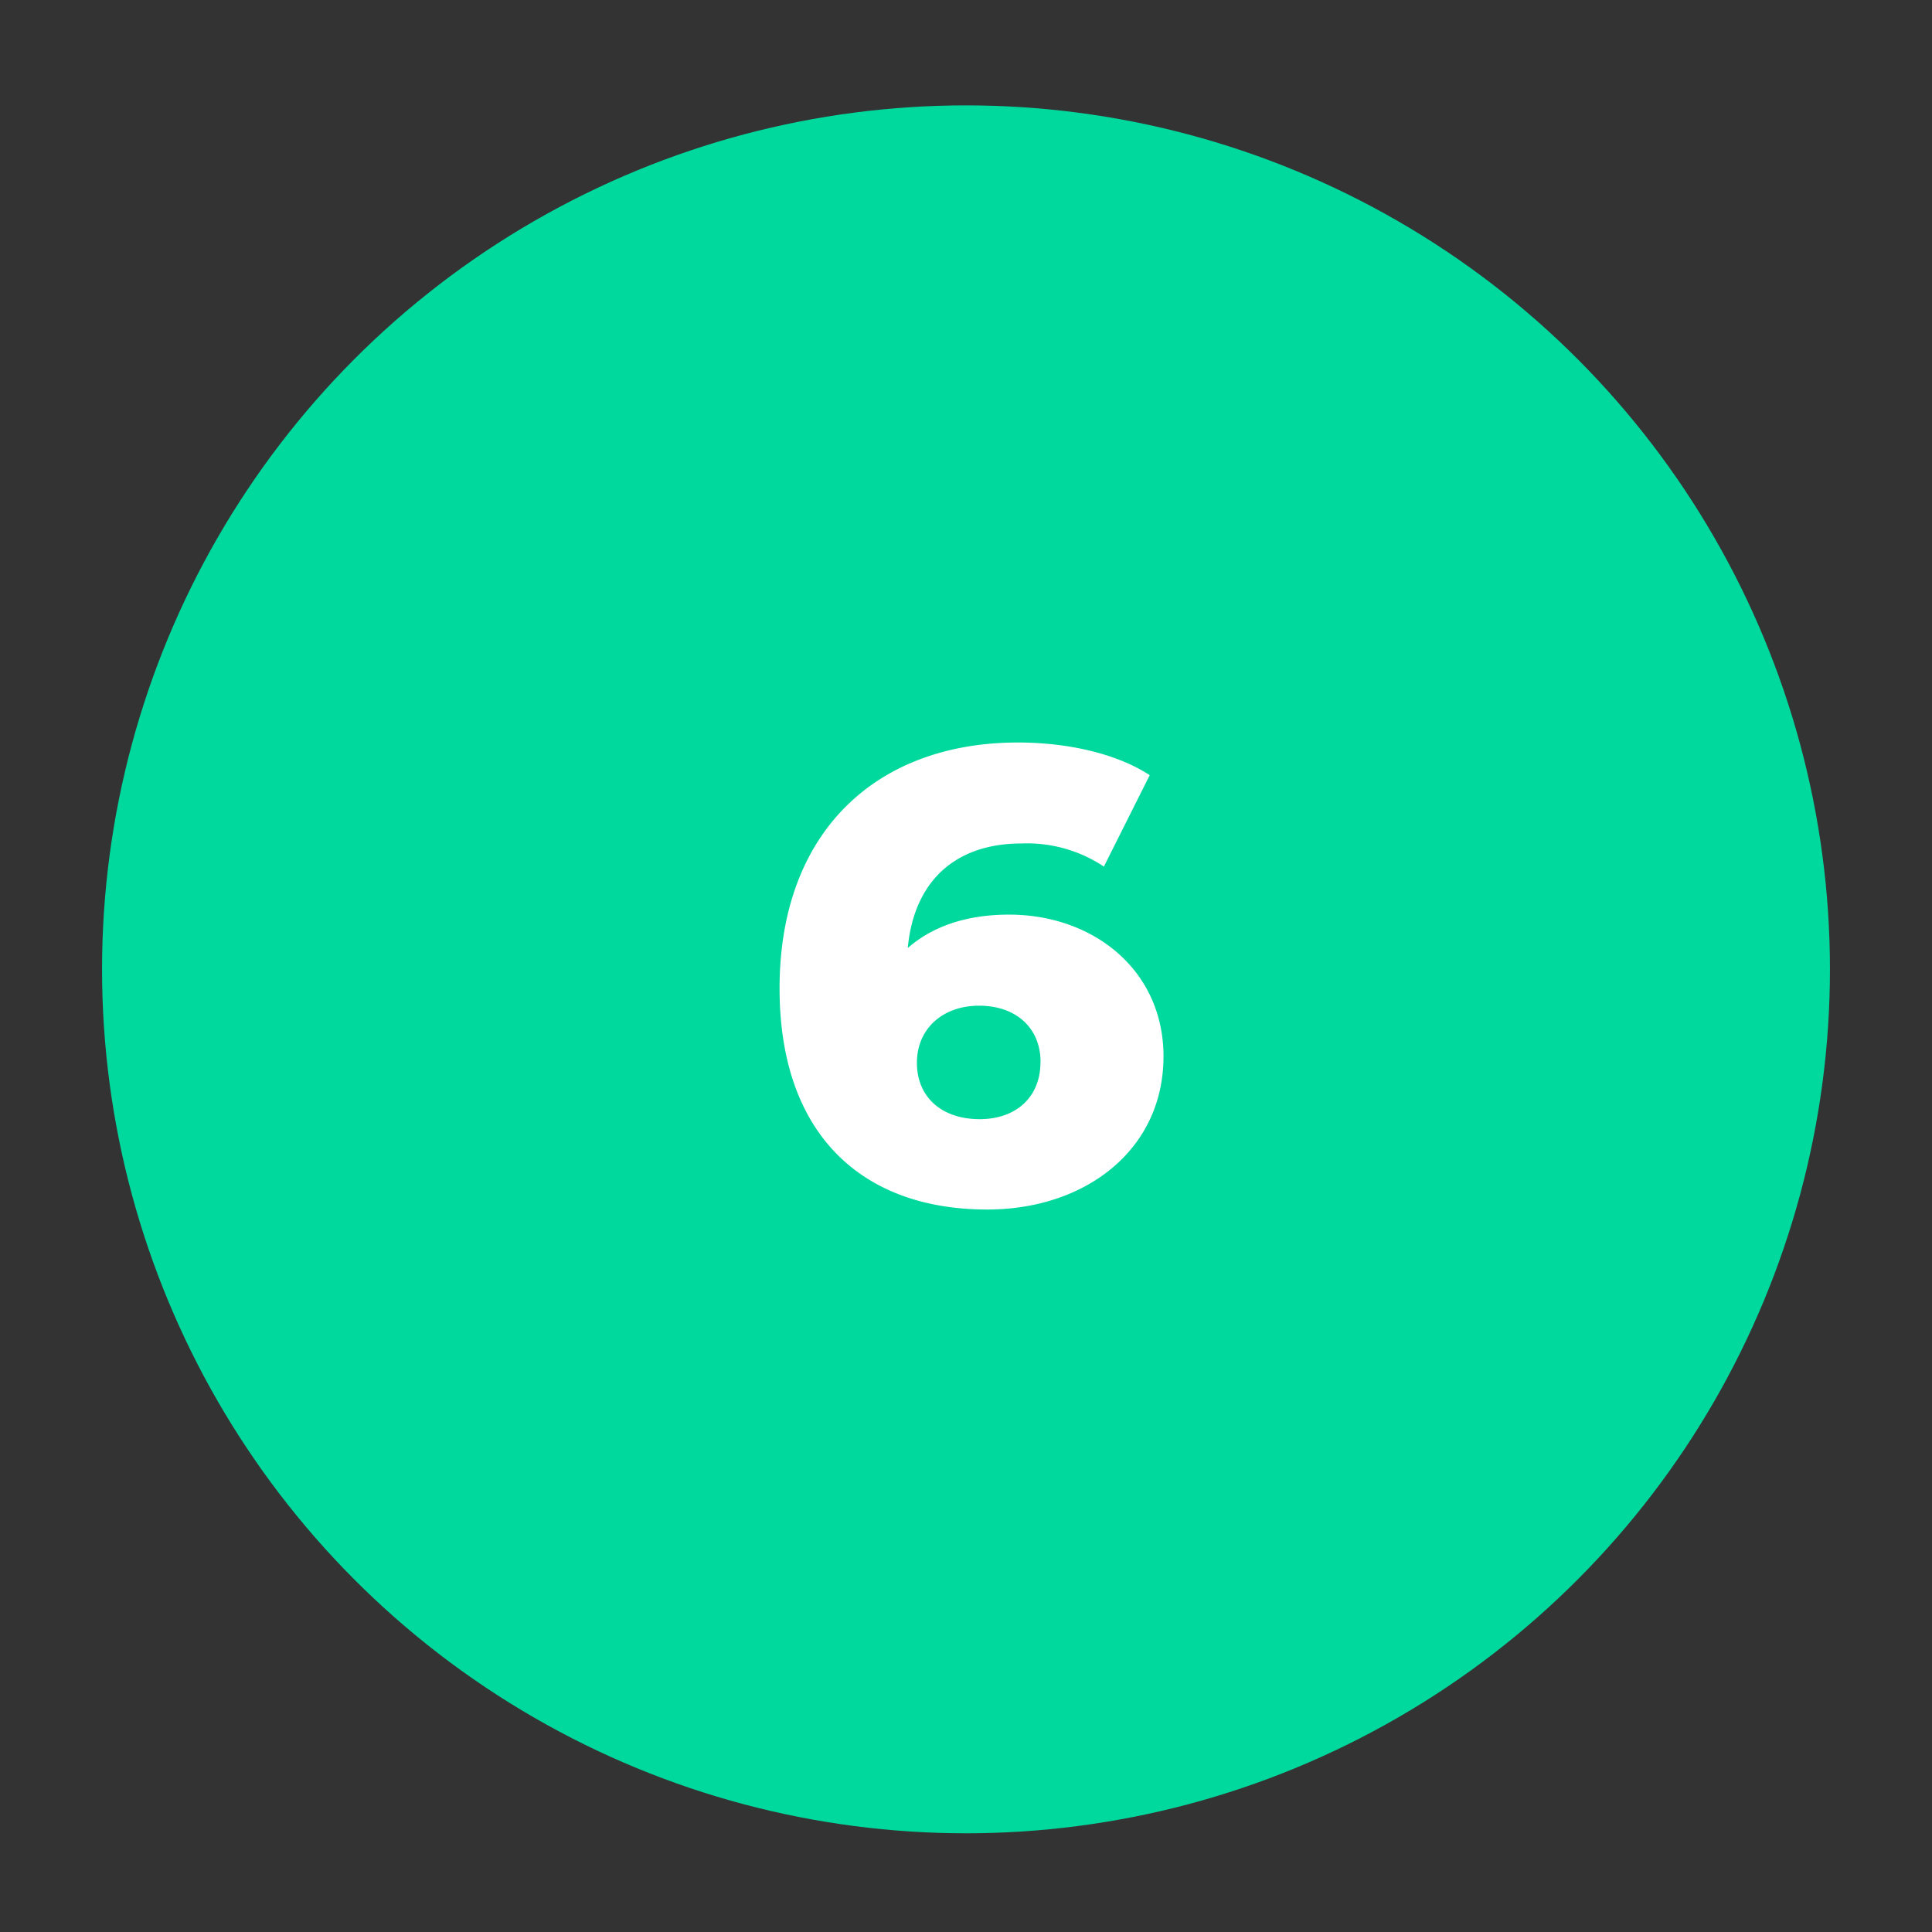
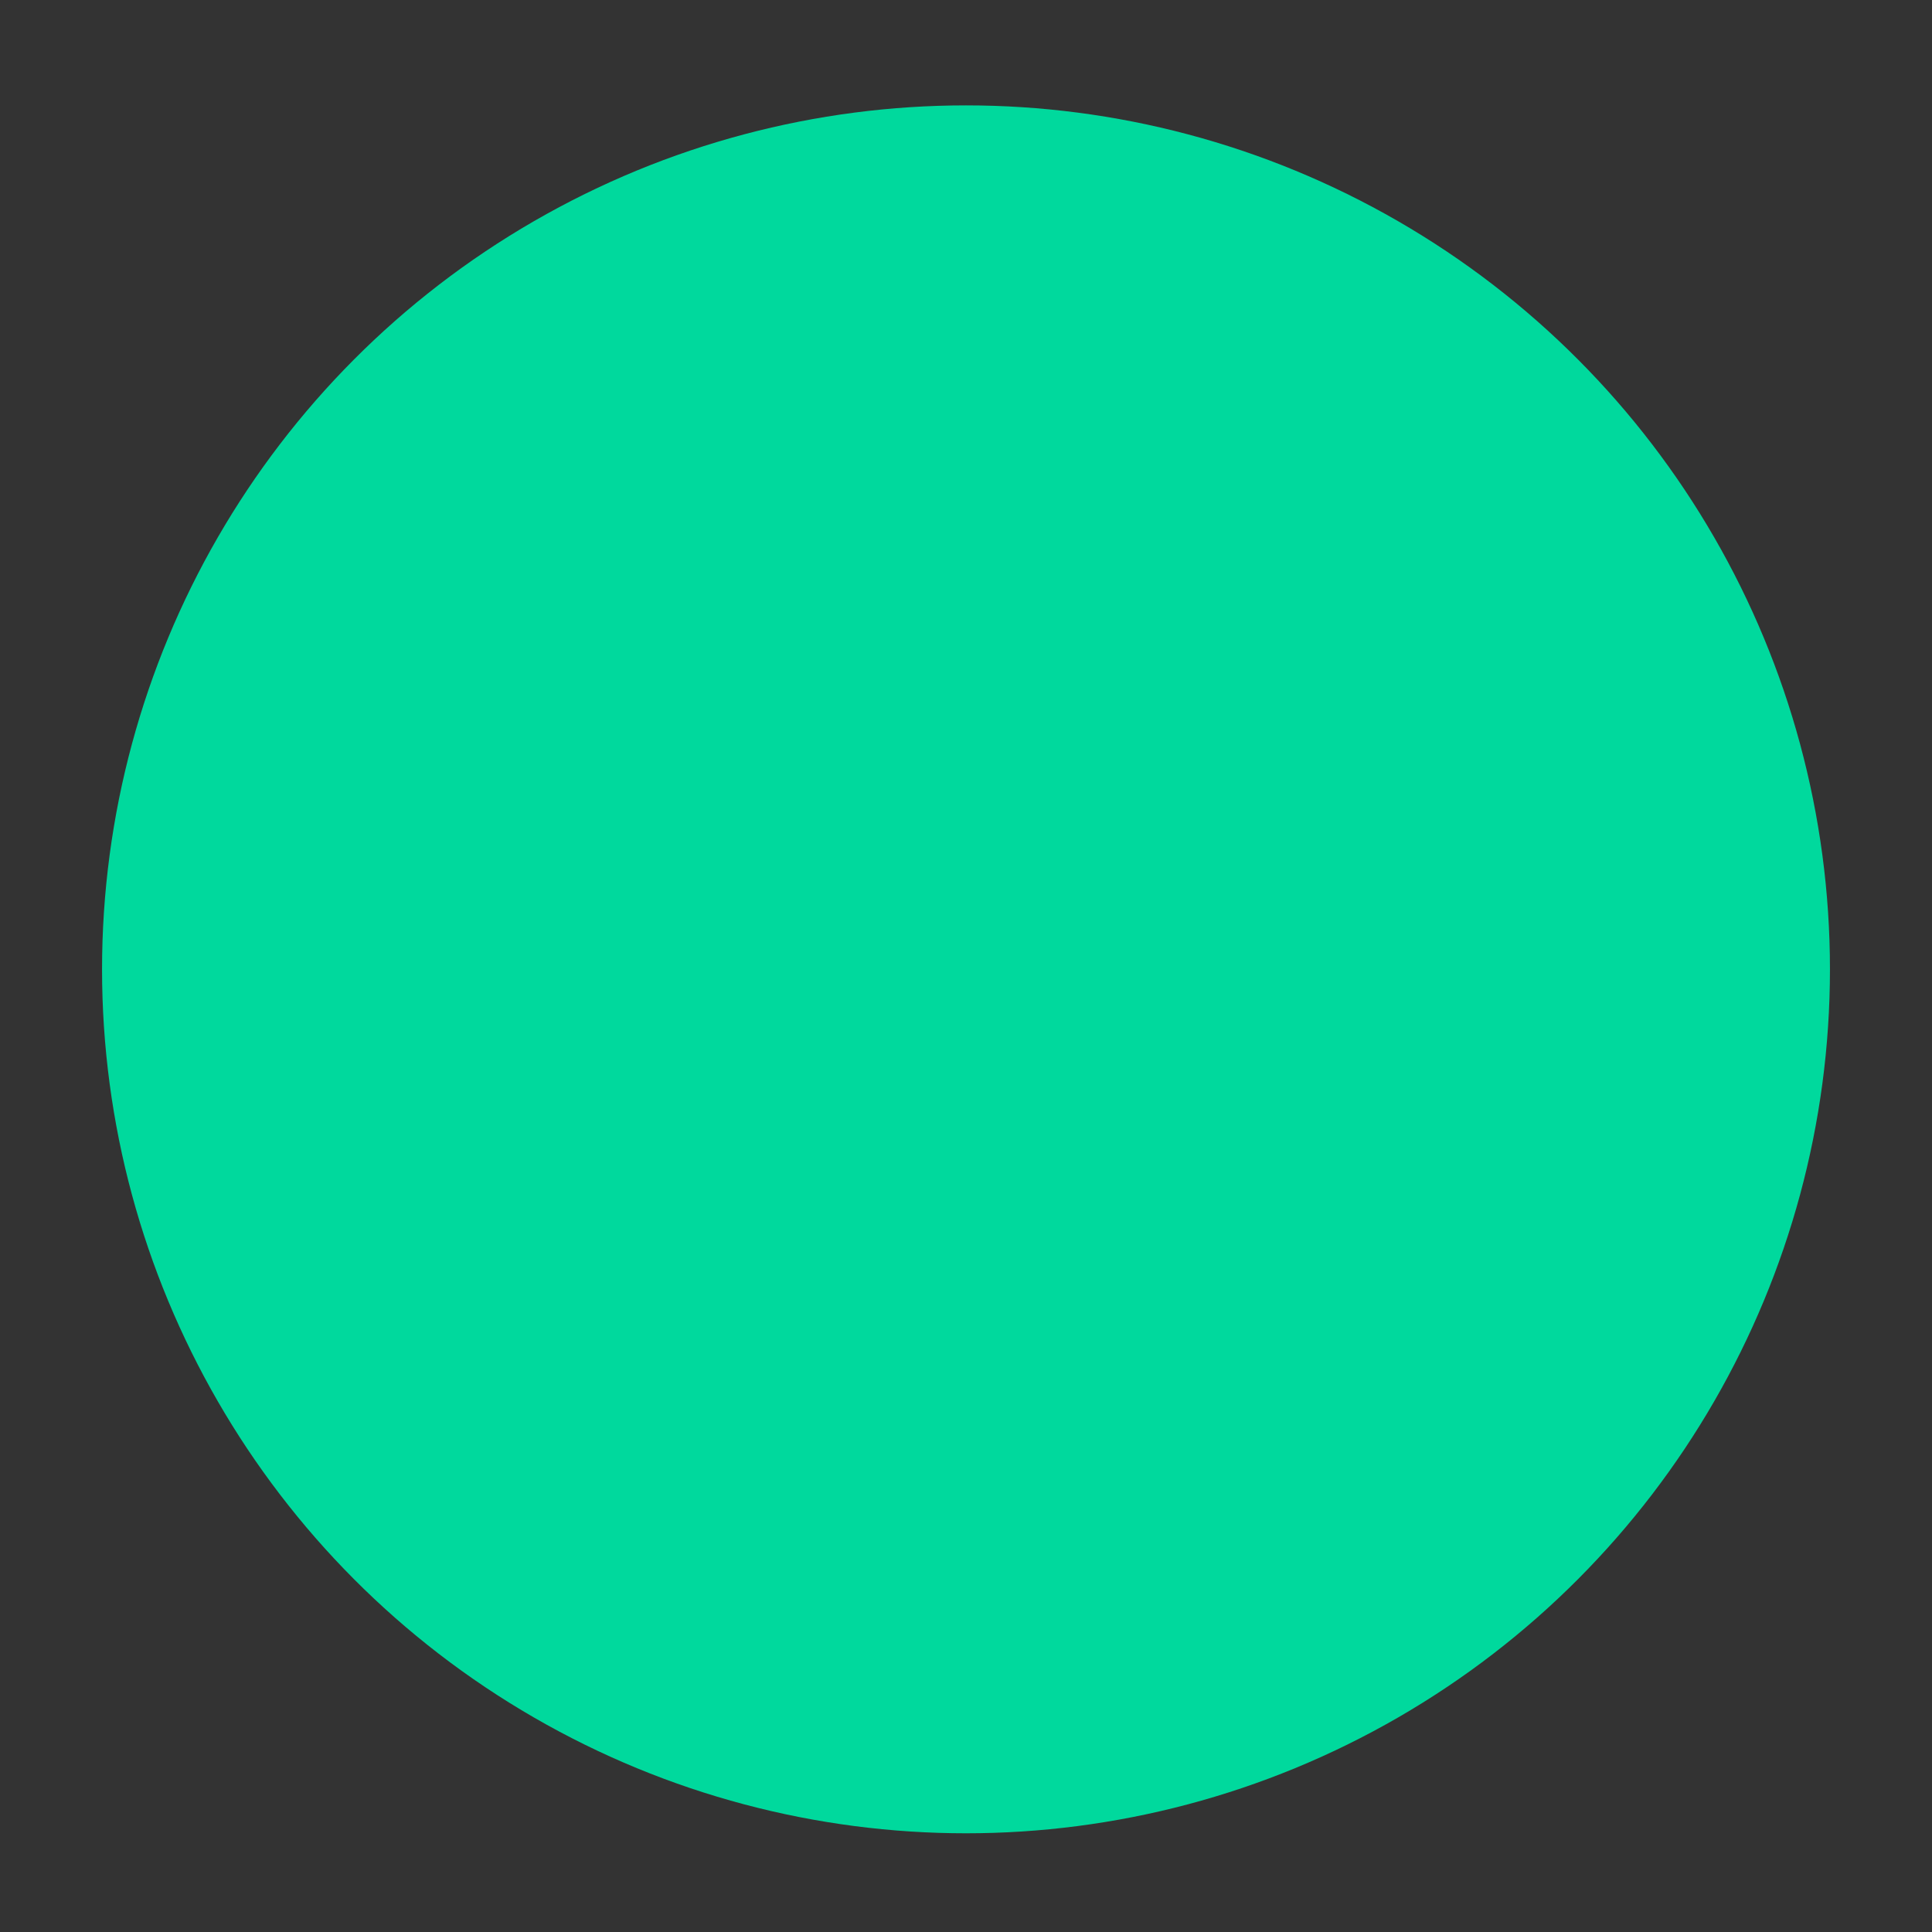
<svg xmlns="http://www.w3.org/2000/svg" id="Calque_1" data-name="Calque 1" width="220" height="220" viewBox="0 0 220 220">
  <rect x="0" y="0" width="220" height="220" fill="#333333" stroke="none" />
  <defs>
    <style>.cls-1{fill:#00d99d;}.cls-2{fill:#fff;}</style>
  </defs>
  <circle class="cls-1" cx="110" cy="110.38" r="98.38" />
-   <path class="cls-2" d="M132.49,120.29c0,10.65-8.9,17.44-20.07,17.44-14.31,0-23.65-8.61-23.65-25.18,0-17.81,11-28,27.15-28,5.77,0,11.32,1.31,15,3.72L125.7,98.68a15.75,15.75,0,0,0-9.41-2.63c-7.3,0-12.19,4.09-12.92,11.9,2.84-2.48,6.71-3.8,11.53-3.8C124.54,104.15,132.49,110.5,132.49,120.29Zm-14,.65c0-3.94-2.85-6.42-7-6.42s-7.08,2.63-7.08,6.5,2.77,6.42,7.15,6.42C115.63,127.44,118.48,125,118.48,120.94Z" />
</svg>